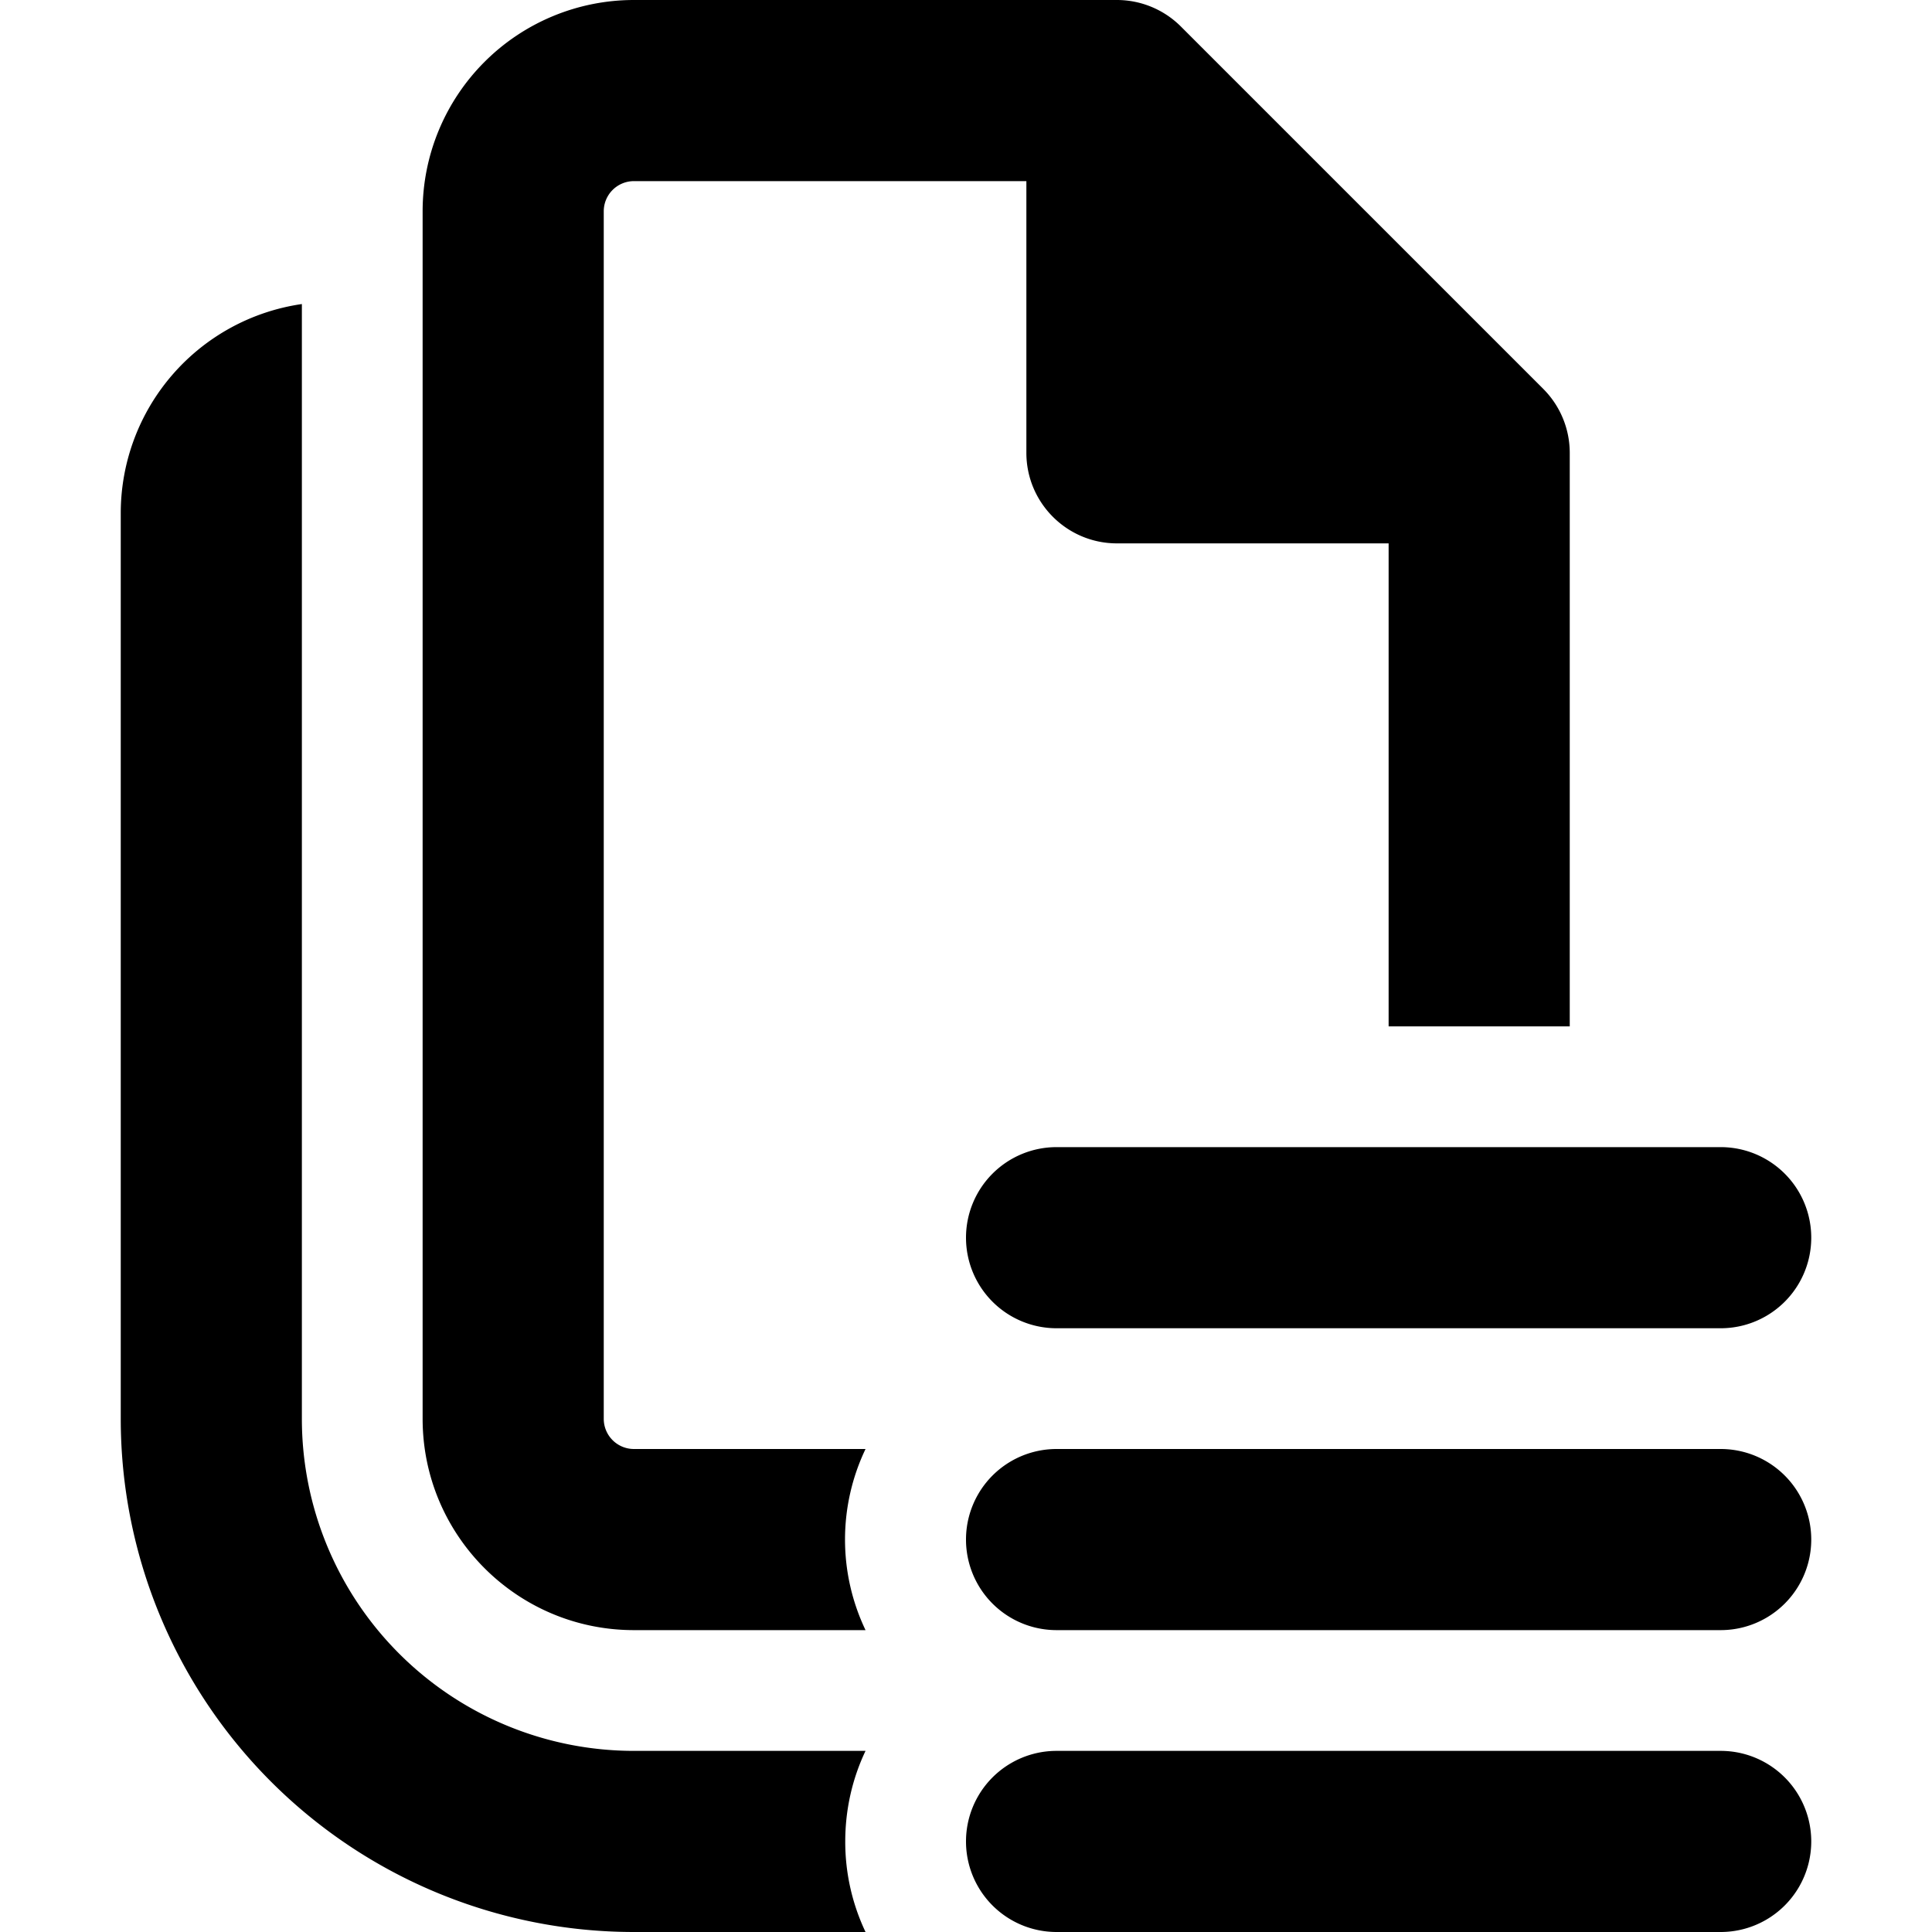
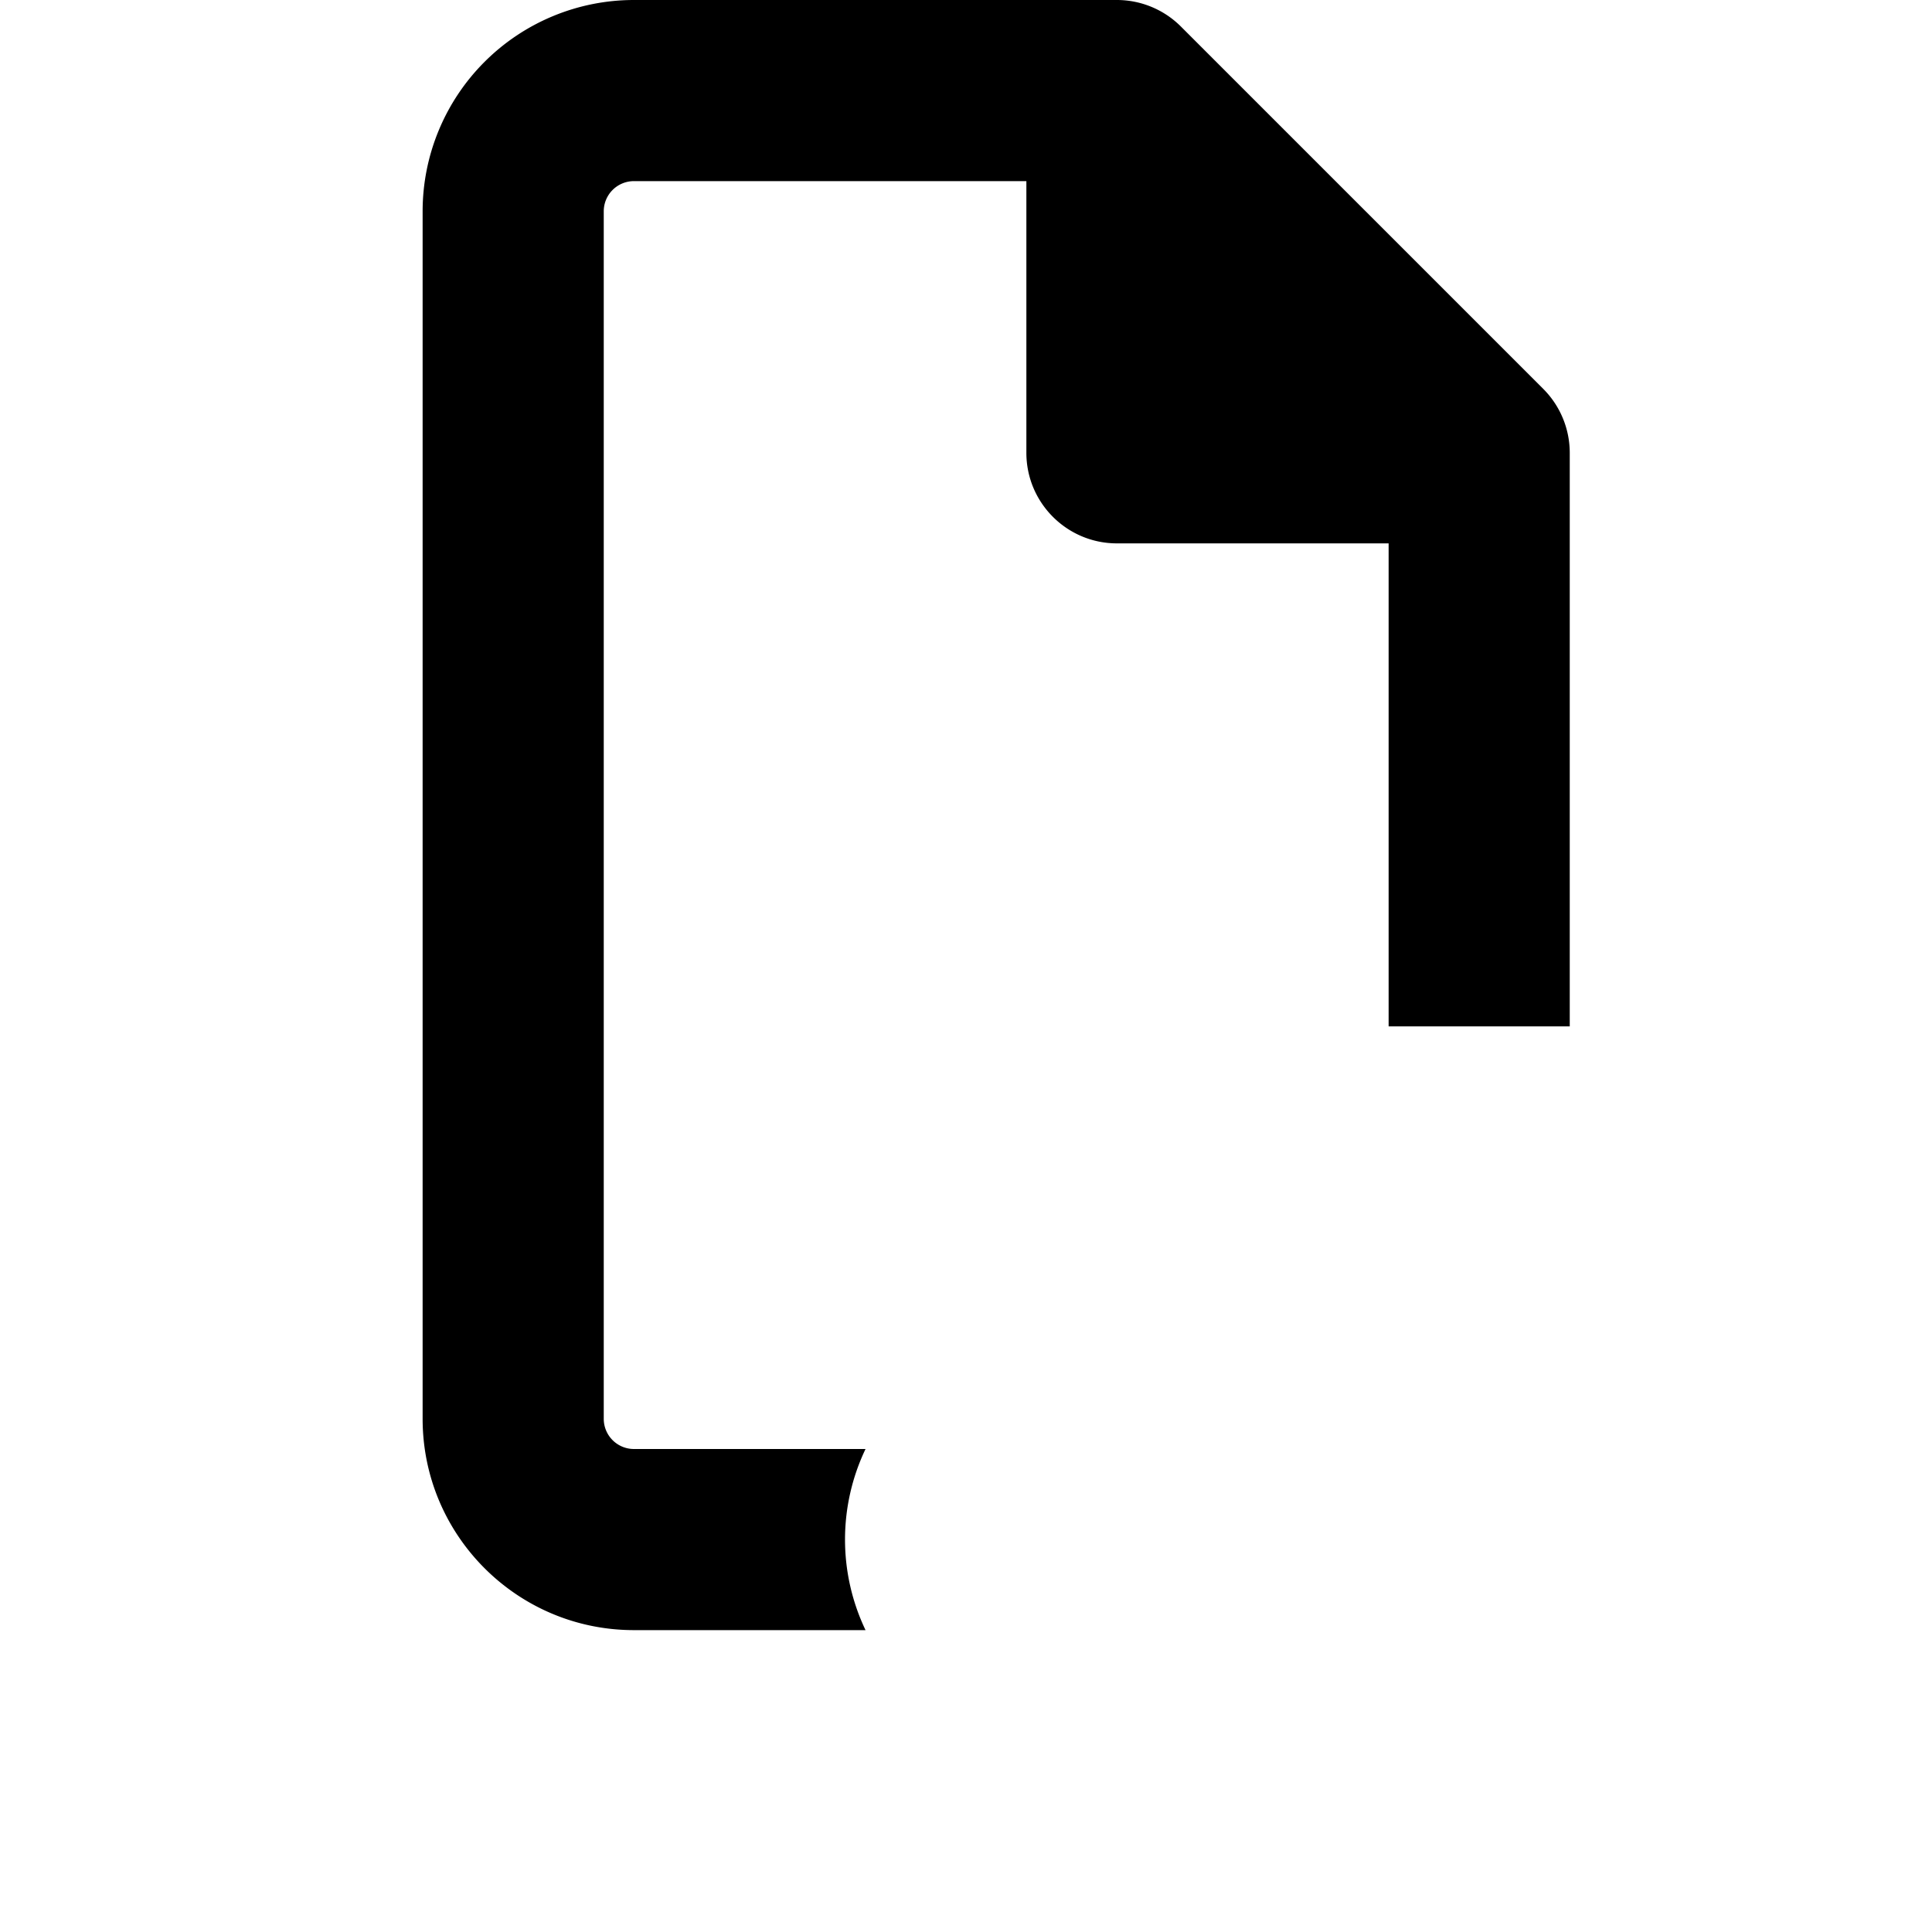
<svg xmlns="http://www.w3.org/2000/svg" fill="currentColor" class="vi" viewBox="0 0 16 16">
  <path d="M5 1.75a.25.25 0 0 1 .25-.25H8.5v2.25c0 .414.336.75.75.75h2.25v4H13V3.75a.75.75 0 0 0-.22-.53l-3-3A.75.75 0 0 0 9.25 0h-4A1.75 1.75 0 0 0 3.5 1.75v10c0 .966.784 1.75 1.75 1.75h1.918a1.74 1.74 0 0 1 0-1.5H5.25a.25.25 0 0 1-.25-.25z" />
-   <path d="M7 15.25c0-.268.06-.523.168-.75H5.25a2.75 2.75 0 0 1-2.75-2.75V2.518A1.75 1.75 0 0 0 1 4.25v7.5A4.25 4.25 0 0 0 5.25 16h1.918A1.74 1.74 0 0 1 7 15.25m1-5a.75.75 0 0 1 .75-.75h5.5a.75.75 0 0 1 0 1.5h-5.5a.75.75 0 0 1-.75-.75M8.75 12a.75.75 0 0 0 0 1.5h5.5a.75.75 0 0 0 0-1.5zm0 2.5a.75.75 0 0 0 0 1.5h5.5a.75.75 0 0 0 0-1.5z" />
</svg>